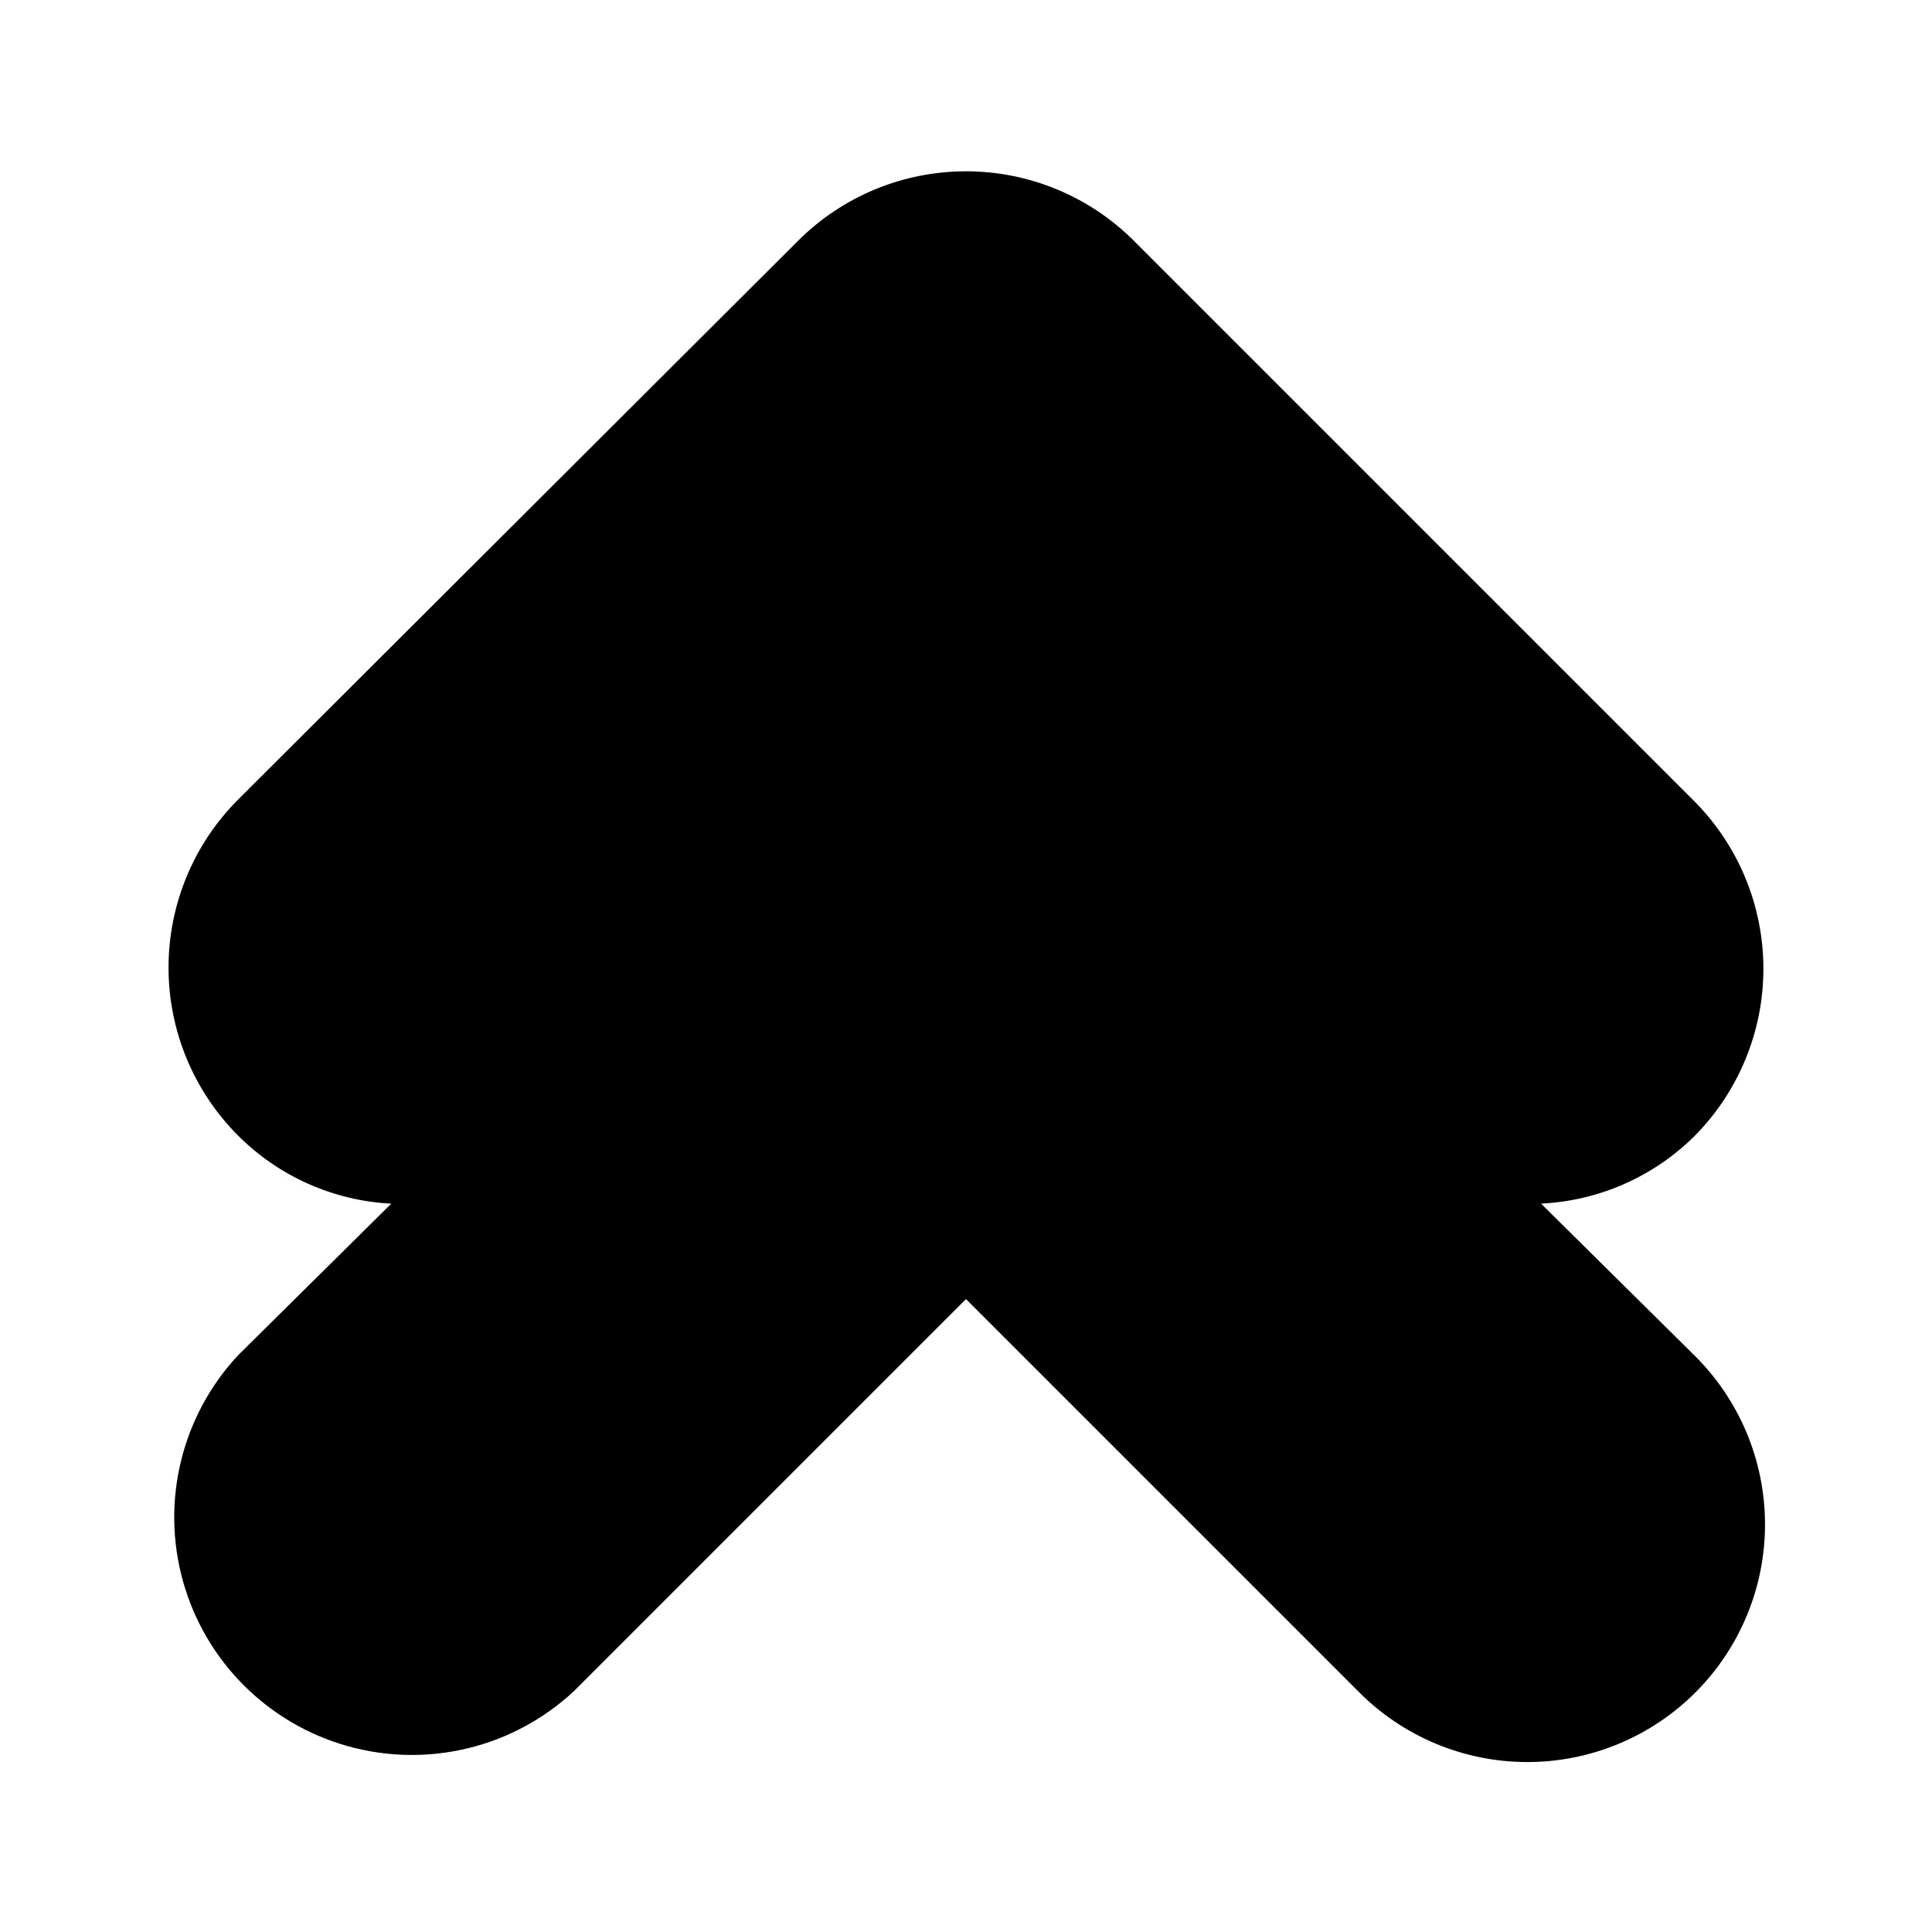
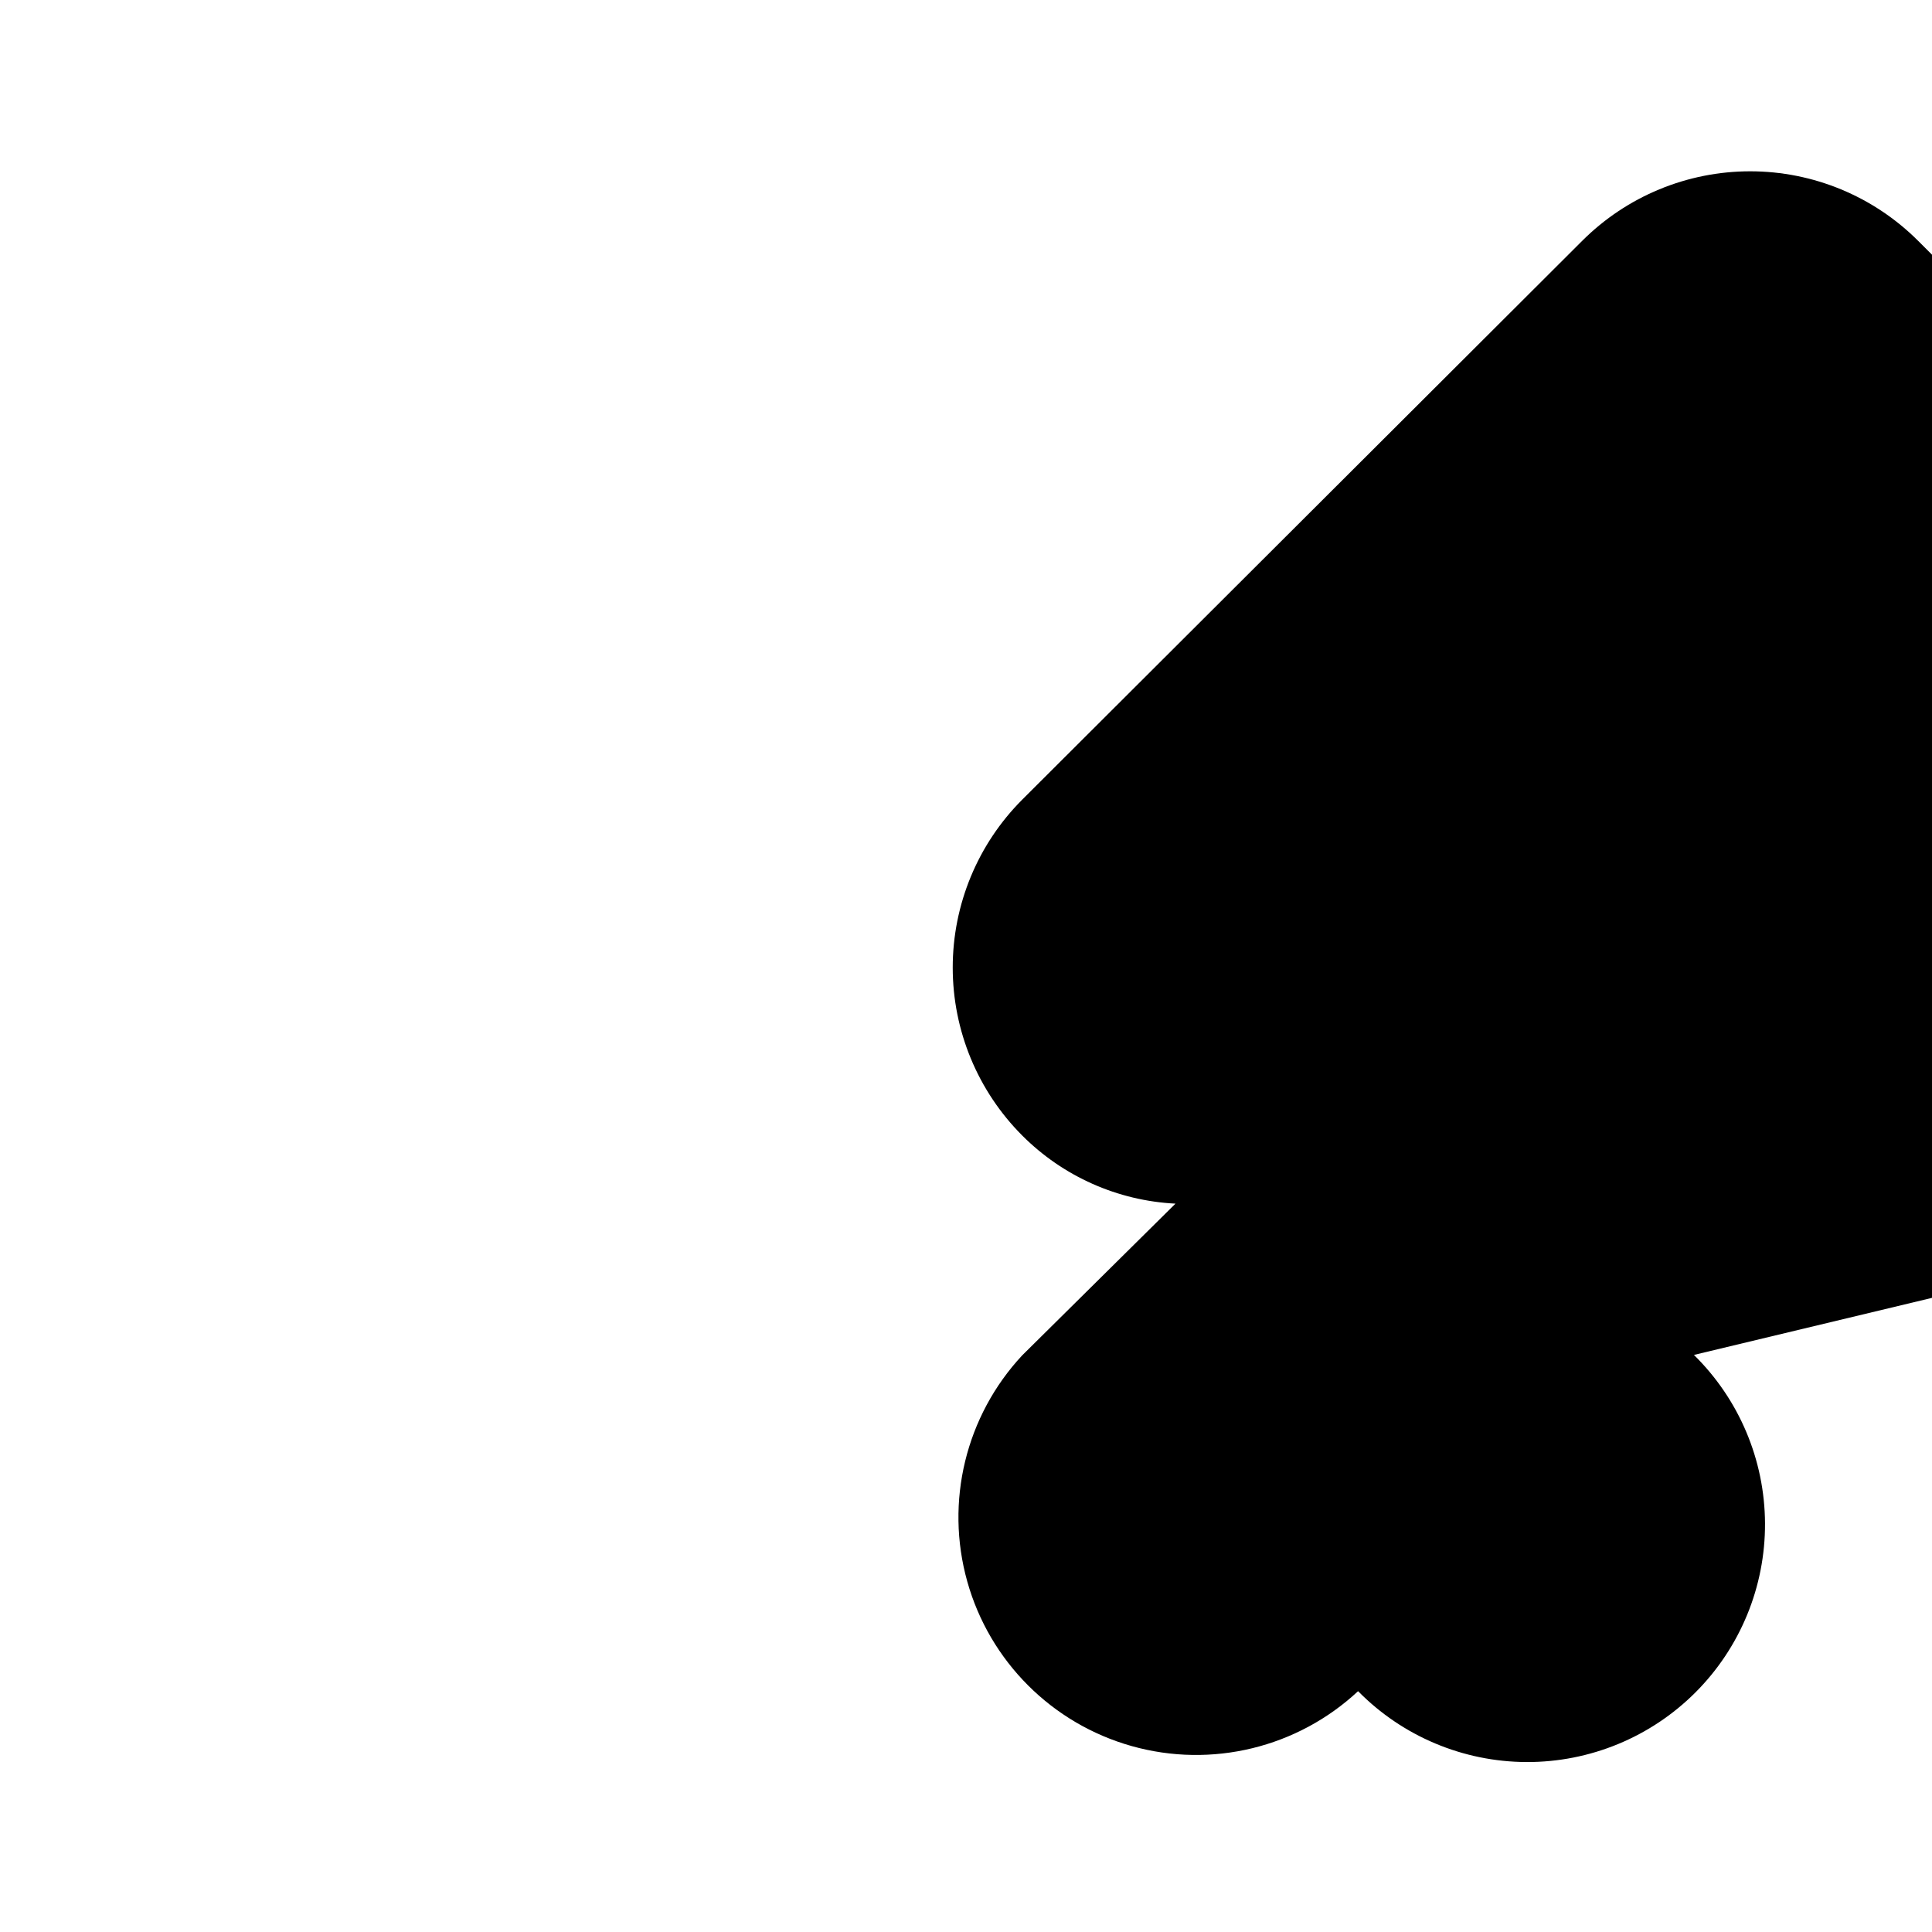
<svg xmlns="http://www.w3.org/2000/svg" fill="#000000" width="800px" height="800px" version="1.1" viewBox="144 144 512 512">
-   <path d="m592.91 503.07c11.977 11.77 18.758 27.832 18.836 44.625 0.078 16.789-6.551 32.914-18.418 44.797-11.867 11.879-27.984 18.527-44.777 18.469-16.789-0.059-32.863-6.816-44.645-18.781l-103.91-103.91-103.91 103.91h-0.004c-16.07 14.98-38.789 20.496-59.945 14.562-21.152-5.938-37.684-22.469-43.621-43.621-5.934-21.156-0.418-43.871 14.562-59.945l40.617-40.199c-15.309-0.766-29.789-7.199-40.617-18.055-11.793-11.809-18.418-27.816-18.418-44.504s6.625-32.695 18.418-44.504l148.41-148.1c11.809-11.793 27.812-18.418 44.504-18.418 16.688 0 32.695 6.625 44.5 18.418l148.41 148.41c11.793 11.809 18.418 27.812 18.418 44.504 0 16.688-6.625 32.695-18.418 44.504-10.859 10.695-25.285 17.012-40.512 17.738z" />
+   <path d="m592.91 503.07c11.977 11.77 18.758 27.832 18.836 44.625 0.078 16.789-6.551 32.914-18.418 44.797-11.867 11.879-27.984 18.527-44.777 18.469-16.789-0.059-32.863-6.816-44.645-18.781h-0.004c-16.07 14.98-38.789 20.496-59.945 14.562-21.152-5.938-37.684-22.469-43.621-43.621-5.934-21.156-0.418-43.871 14.562-59.945l40.617-40.199c-15.309-0.766-29.789-7.199-40.617-18.055-11.793-11.809-18.418-27.816-18.418-44.504s6.625-32.695 18.418-44.504l148.41-148.1c11.809-11.793 27.812-18.418 44.504-18.418 16.688 0 32.695 6.625 44.5 18.418l148.41 148.41c11.793 11.809 18.418 27.812 18.418 44.504 0 16.688-6.625 32.695-18.418 44.504-10.859 10.695-25.285 17.012-40.512 17.738z" />
</svg>